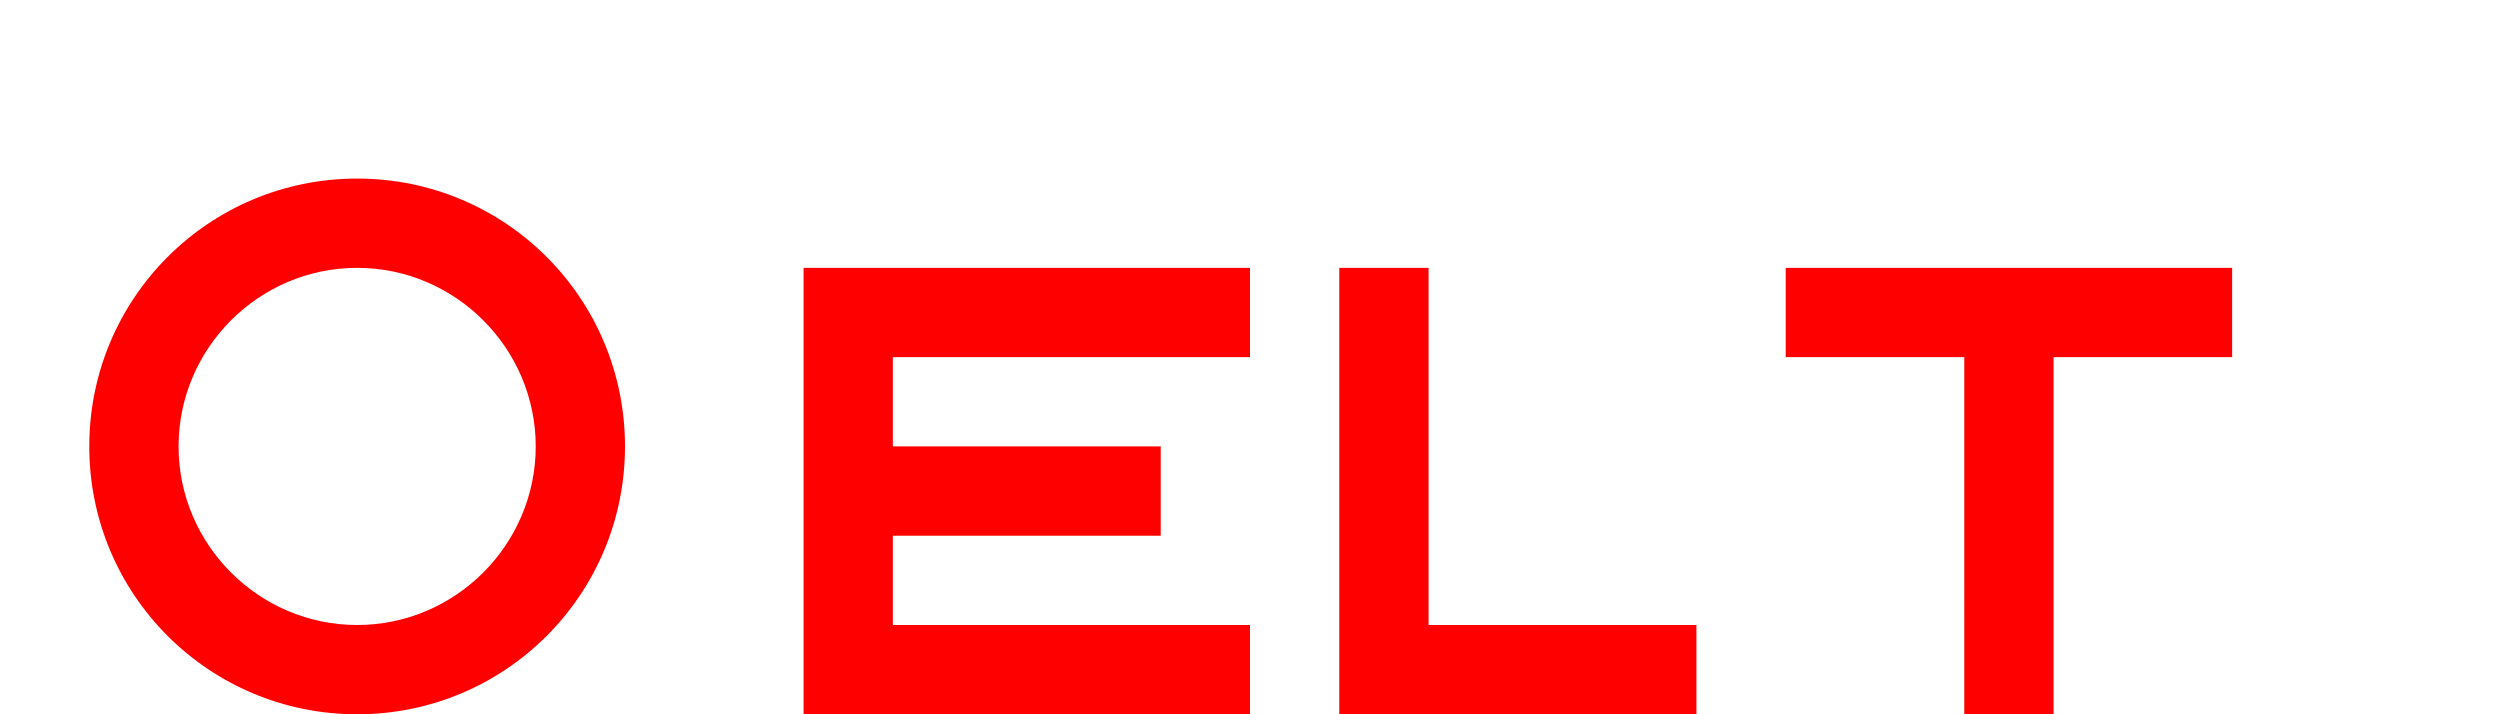
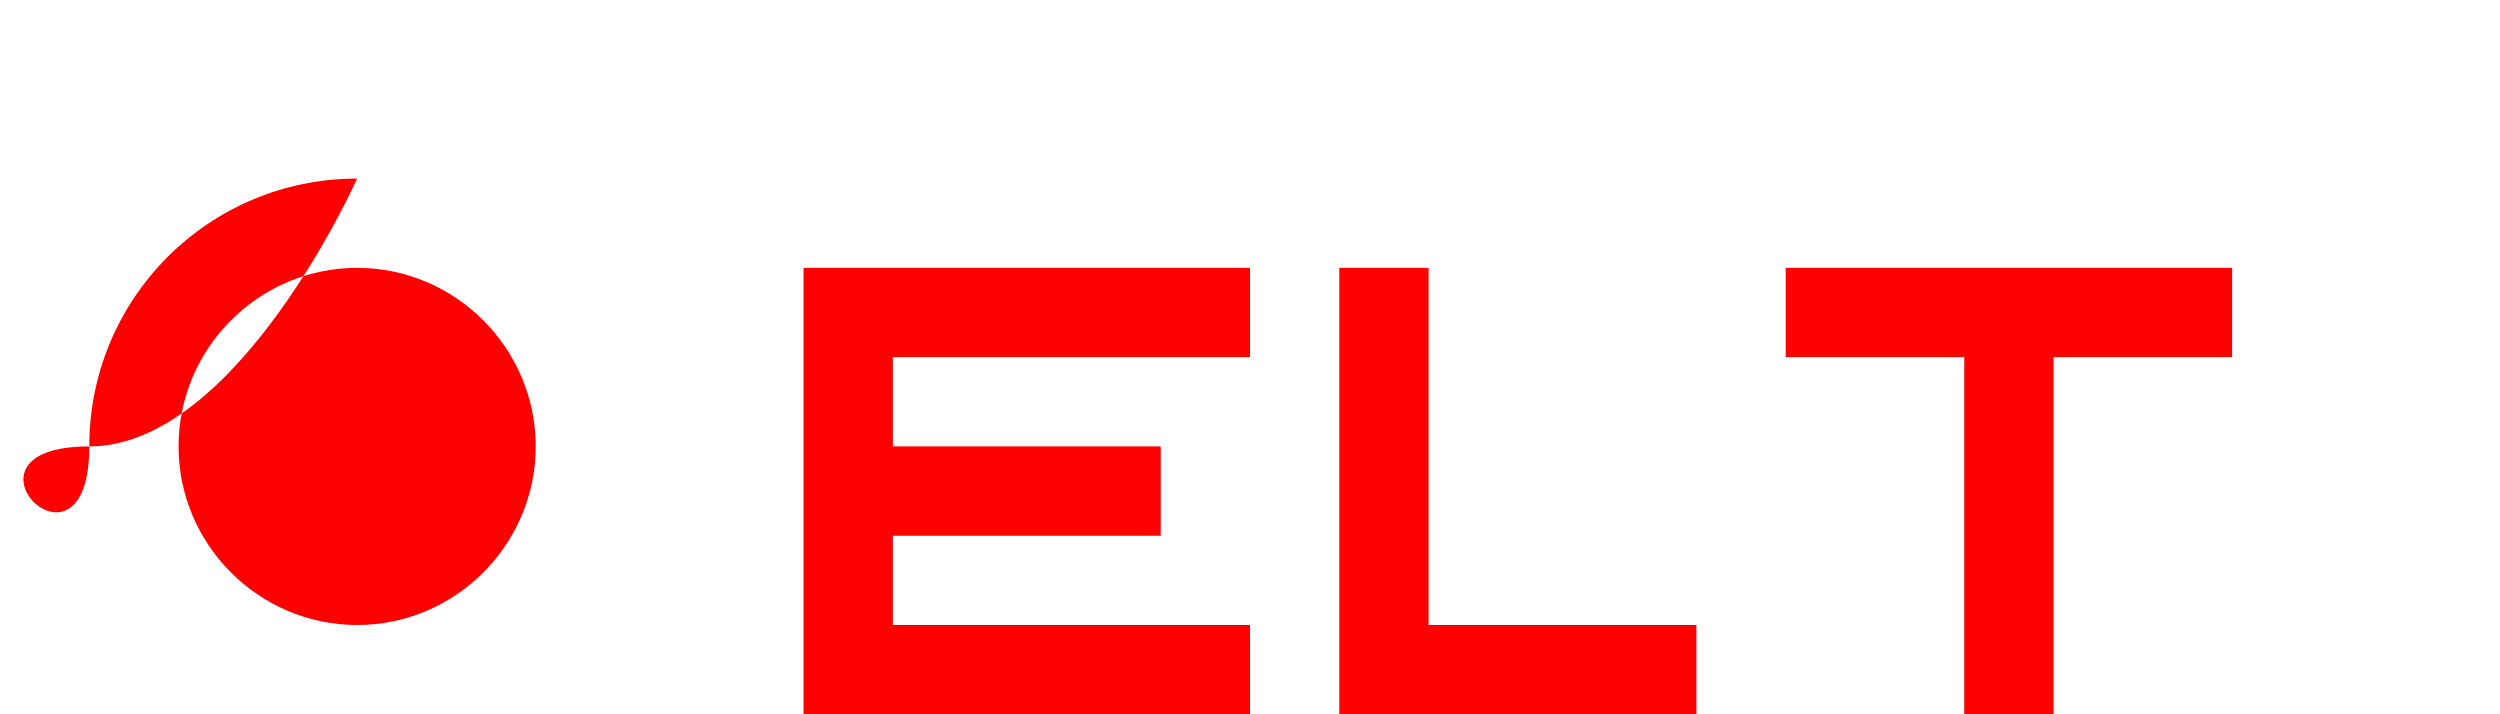
<svg xmlns="http://www.w3.org/2000/svg" width="140" height="40" viewBox="0 0 140 40">
-   <path d="M20 10c8.3 0 15 6.7 15 15s-6.7 15-15 15S5 33.3 5 25s6.7-15 15-15zm0 25c5.5 0 10-4.5 10-10s-4.5-10-10-10S10 19.5 10 25s4.5 10 10 10zM45 15h25v5H50v5h15v5H50v5h20v5H45zM75 15h5v20h15v5H75zM100 15h25v5h-10v20h-5V20h-10z" fill="#FF0000" />
+   <path d="M20 10s-6.7 15-15 15S5 33.3 5 25s6.7-15 15-15zm0 25c5.5 0 10-4.5 10-10s-4.5-10-10-10S10 19.5 10 25s4.5 10 10 10zM45 15h25v5H50v5h15v5H50v5h20v5H45zM75 15h5v20h15v5H75zM100 15h25v5h-10v20h-5V20h-10z" fill="#FF0000" />
</svg>